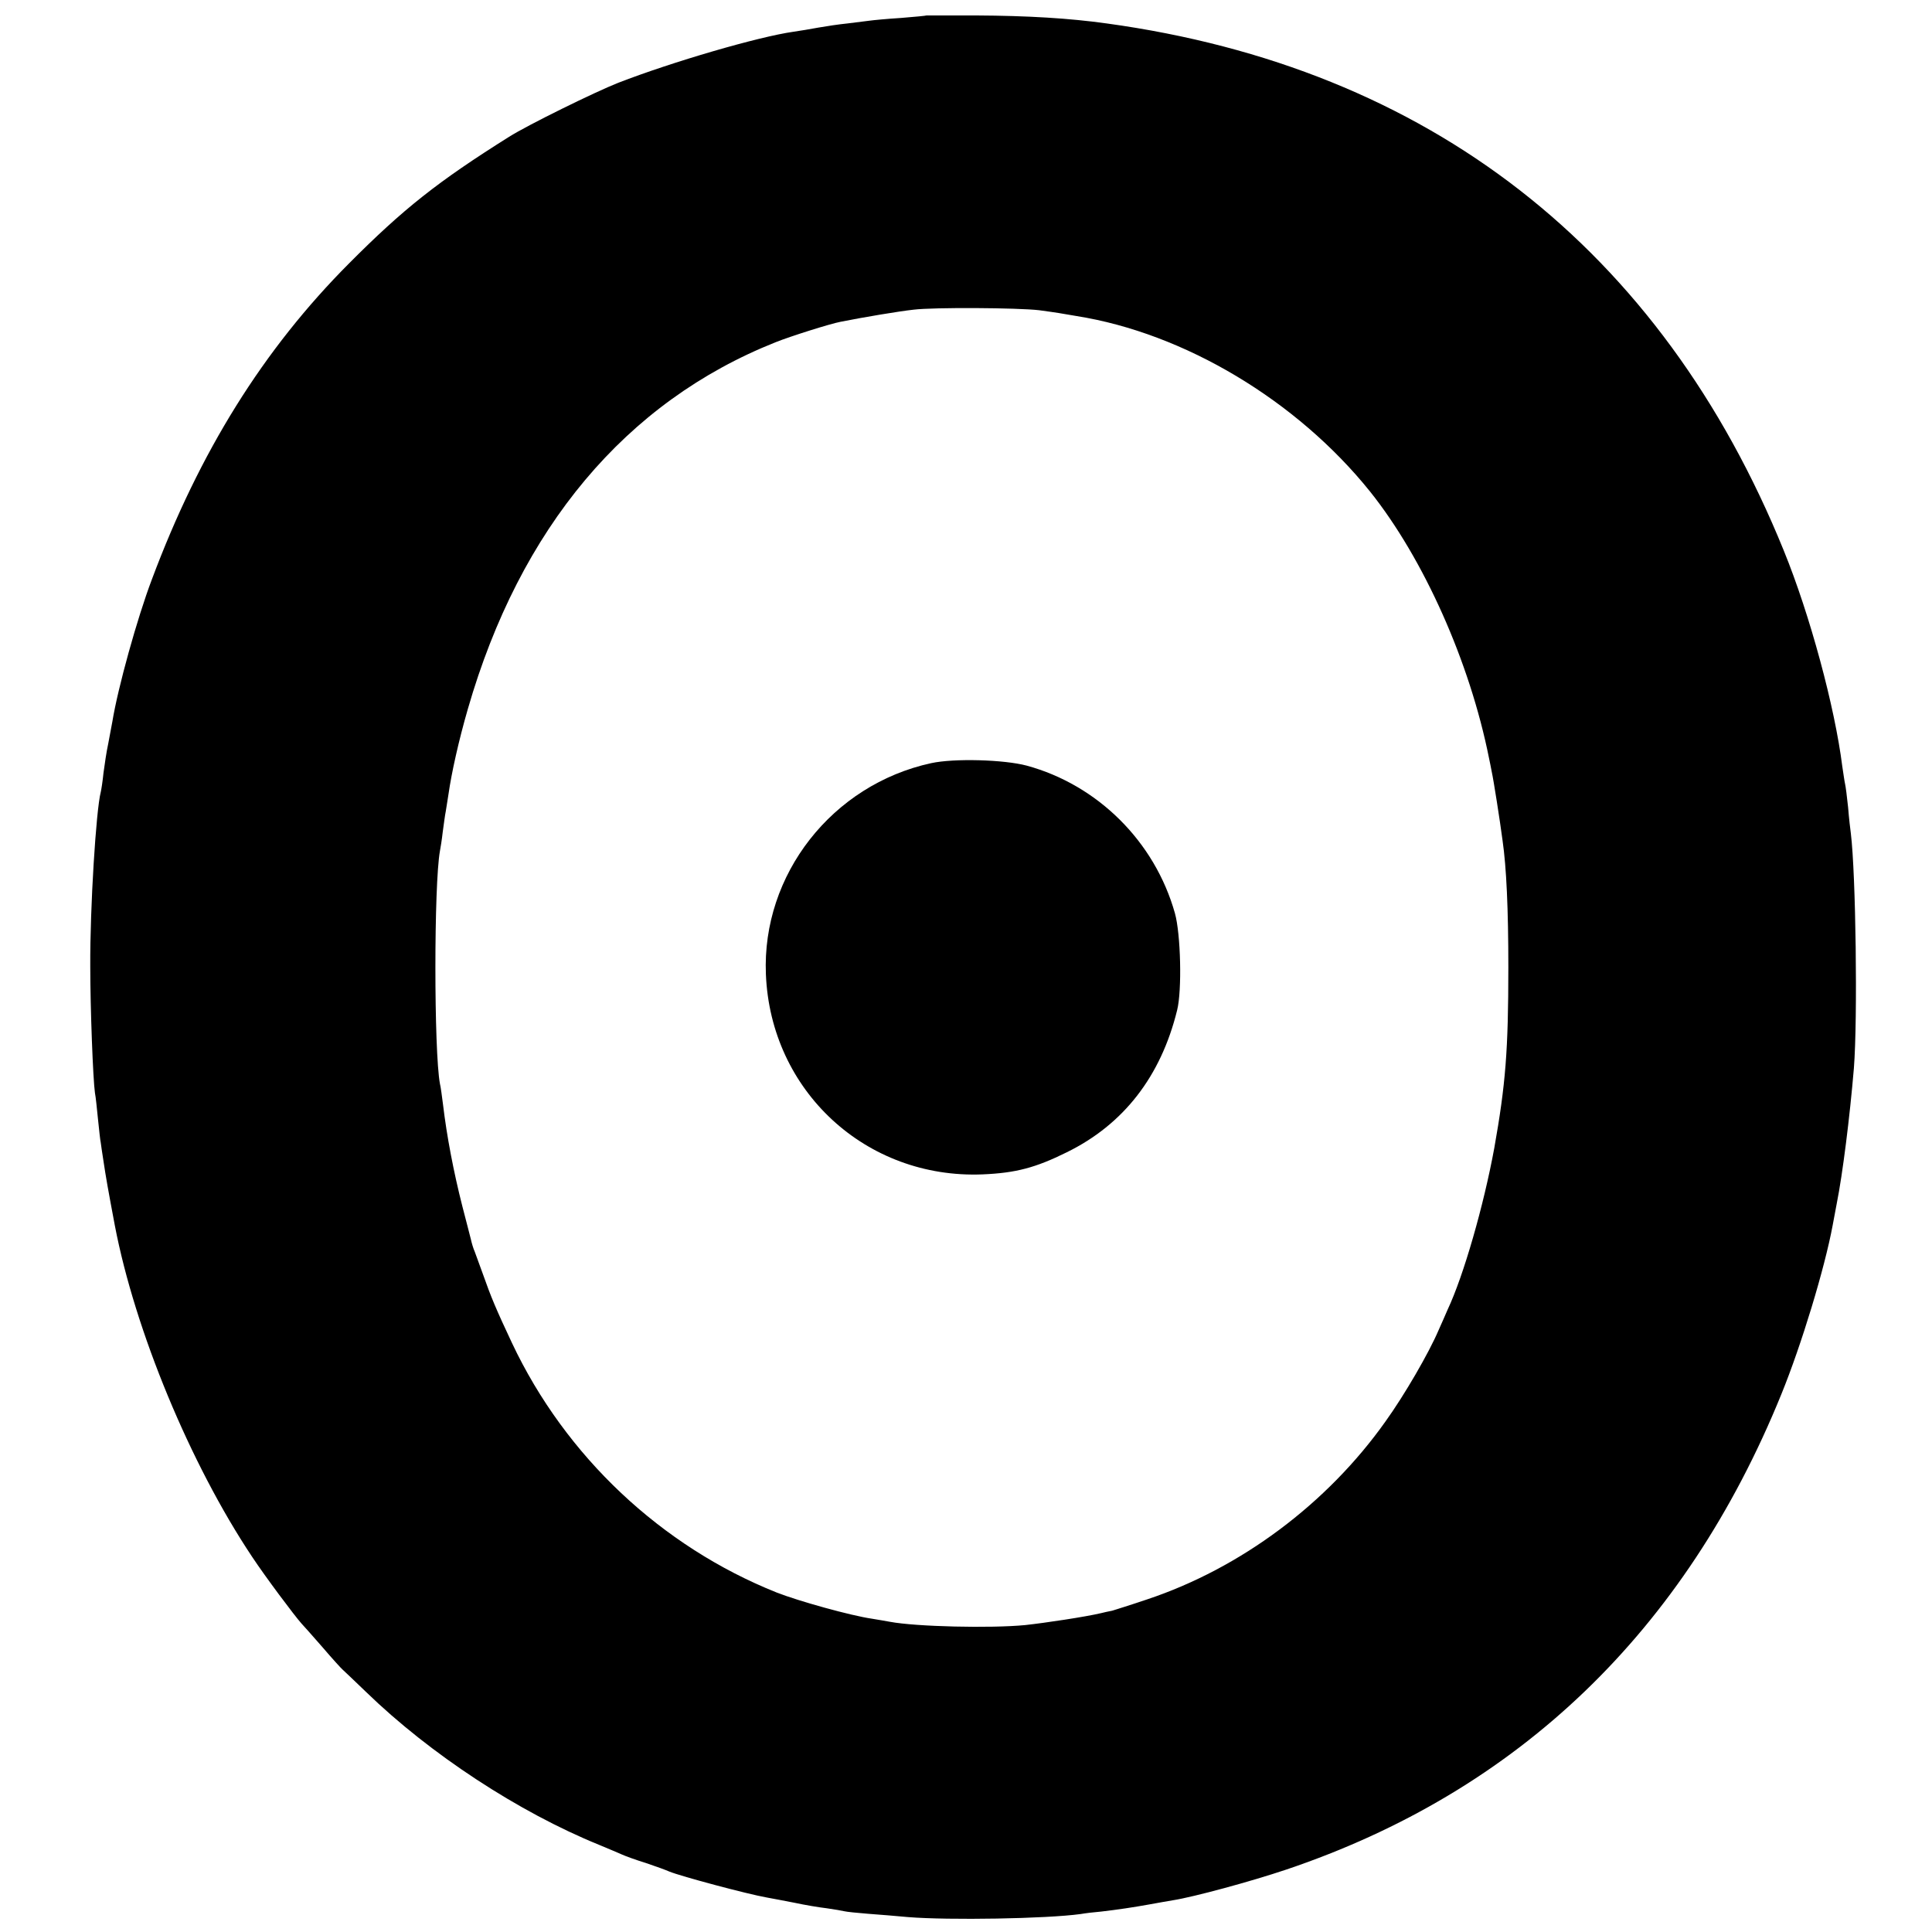
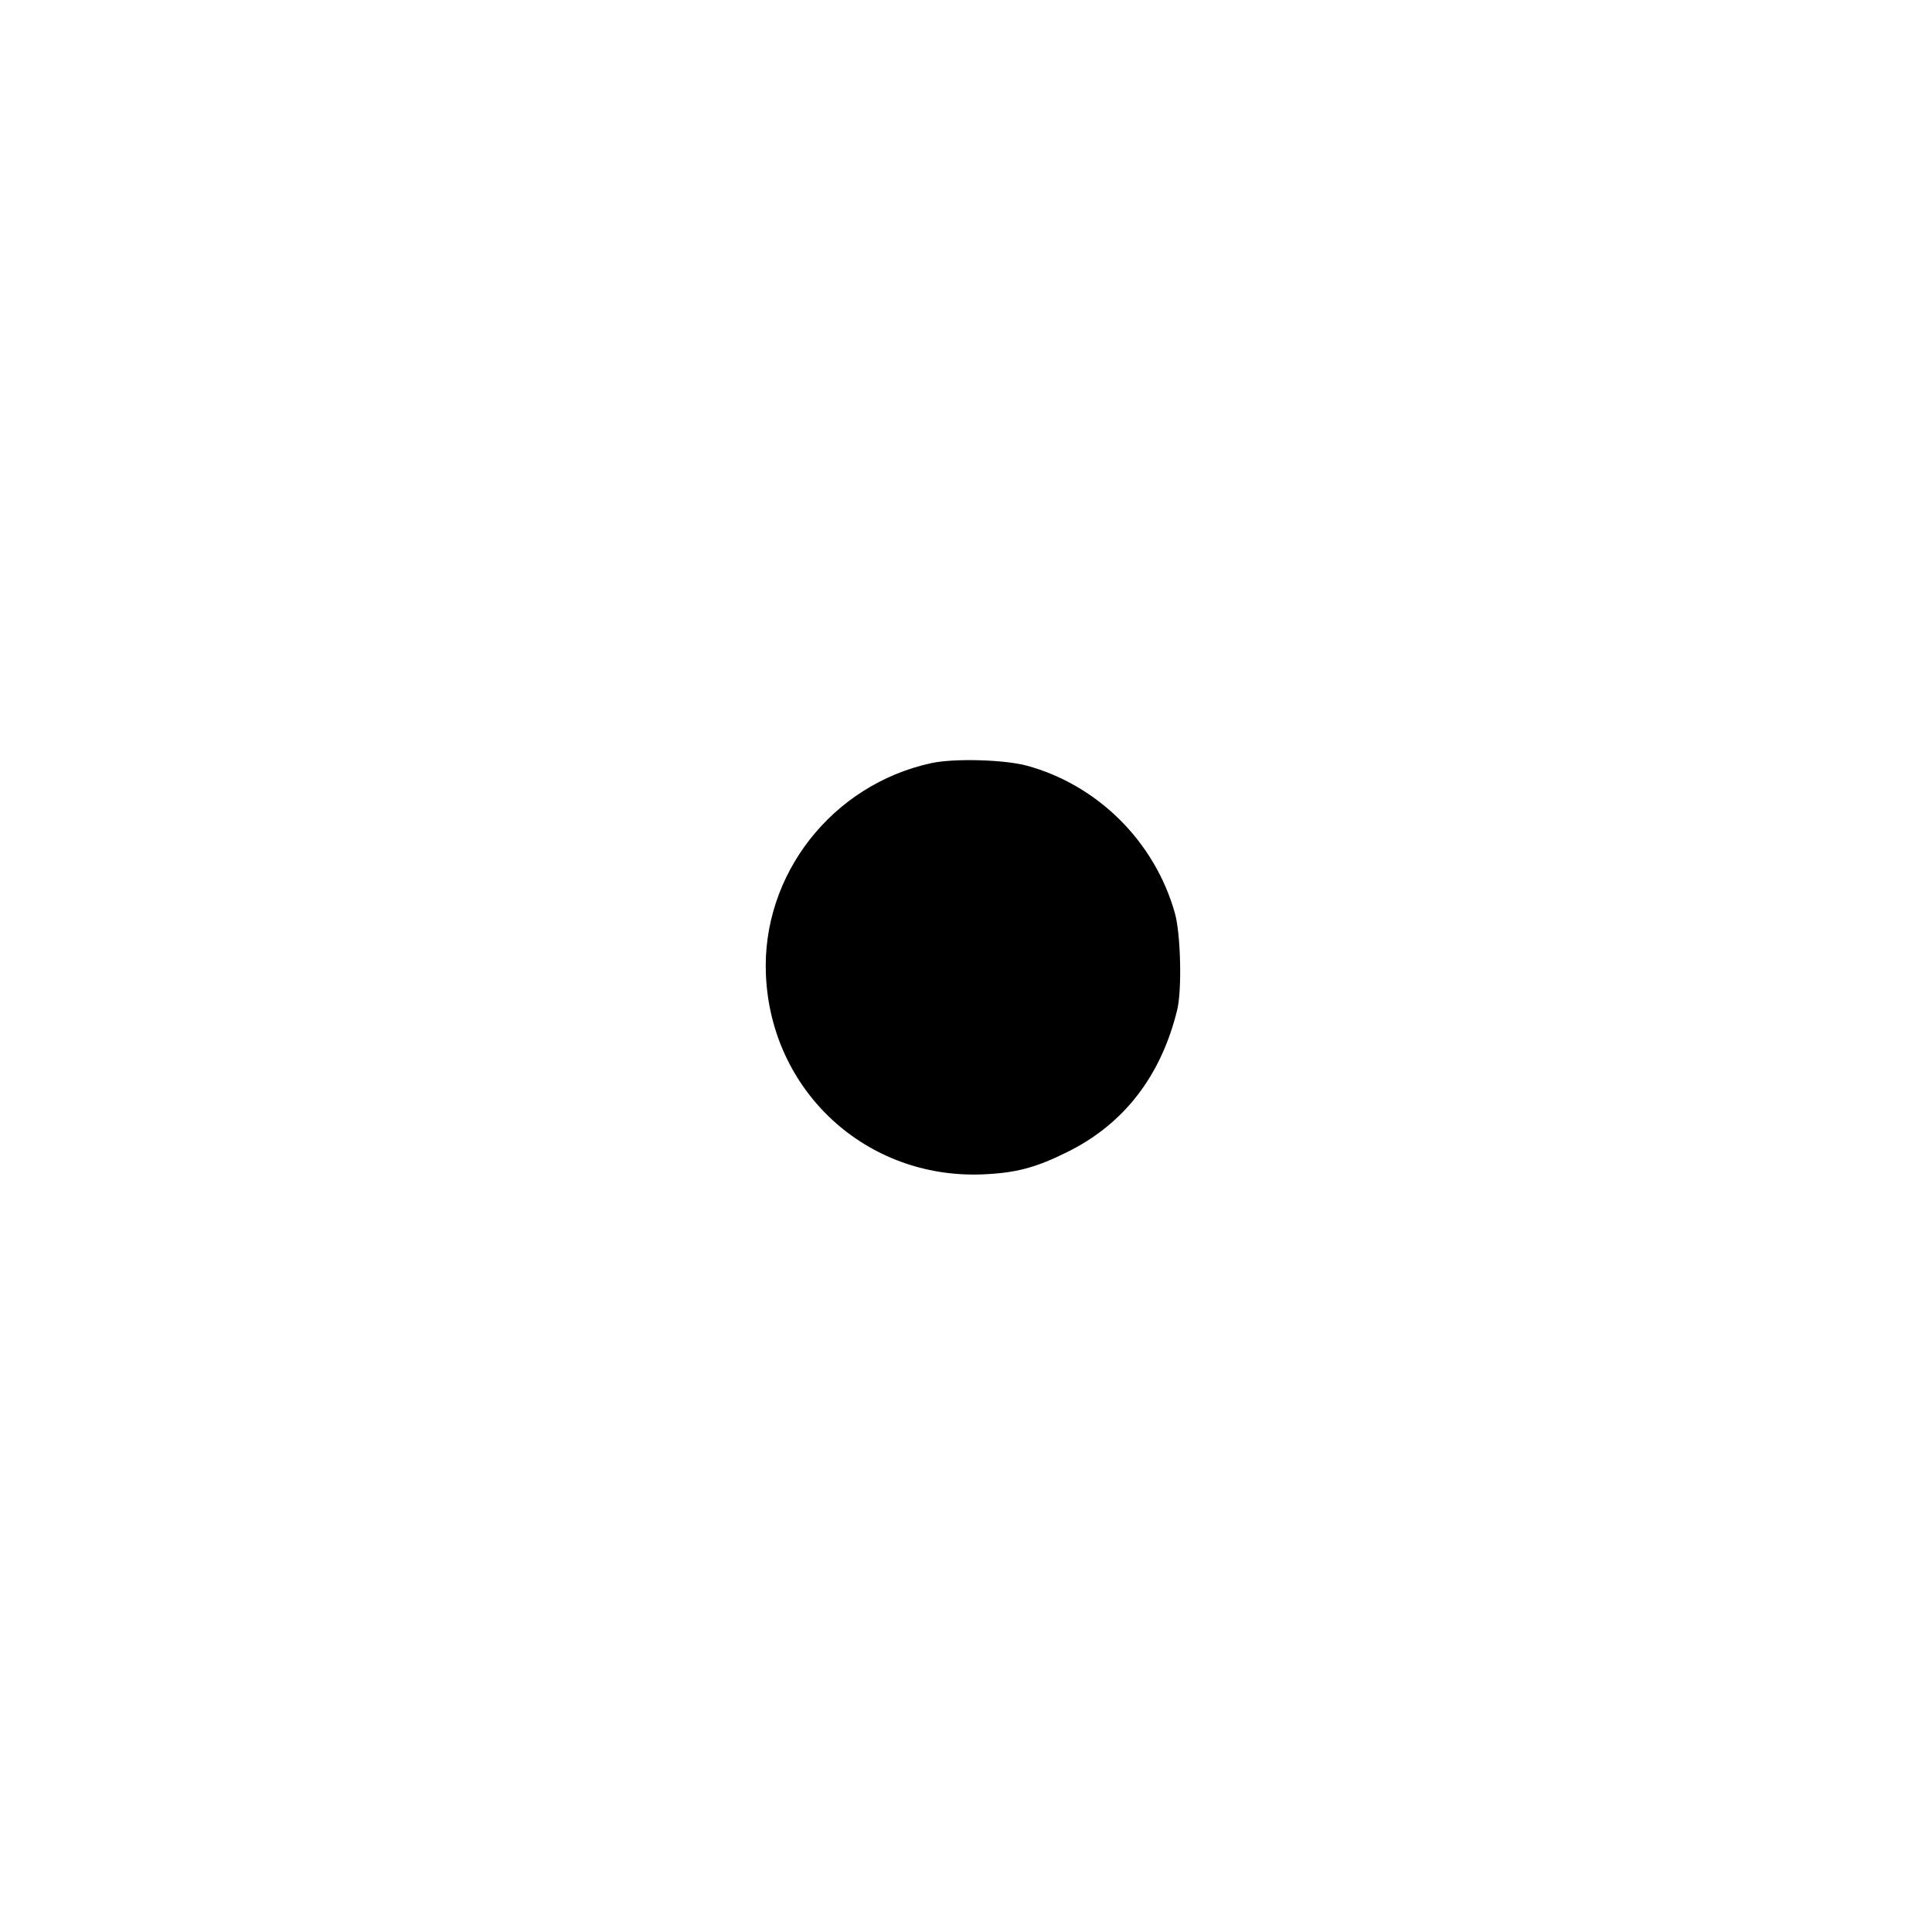
<svg xmlns="http://www.w3.org/2000/svg" version="1.0" width="700pt" height="700pt" viewBox="0 0 700 700" preserveAspectRatio="xMidYMid meet">
  <g transform="translate(0,700) scale(0.1,-0.1)" fill="#000000" stroke="none">
-     <path d="M3357 6944 c-1 -1 -42 -5 -92 -9 -49 -3 -101 -8 -115 -10 -14 -2 -50 -6 -80 -10 -30 -3 -77 -10 -105 -15 -27 -5 -68 -12 -90 -15 -127 -18 -439 -109 -635 -185 -84 -33 -330 -154 -396 -196 -258 -162 -383 -261 -579 -458 -311 -312 -542 -683 -715 -1146 -53 -140 -123 -392 -143 -515 -3 -16 -10 -52 -15 -80 -6 -27 -13 -75 -17 -105 -3 -30 -8 -62 -10 -70 -17 -65 -39 -418 -38 -630 0 -153 10 -412 17 -460 3 -14 7 -56 11 -95 4 -38 8 -77 10 -85 1 -8 5 -36 9 -61 10 -67 17 -106 42 -239 73 -381 273 -864 497 -1200 49 -74 154 -214 179 -242 7 -7 42 -47 78 -88 35 -41 68 -77 72 -80 4 -4 43 -40 85 -81 232 -225 553 -435 843 -553 36 -15 74 -31 85 -36 11 -5 49 -19 85 -30 36 -12 74 -26 85 -31 41 -17 284 -82 353 -94 18 -3 63 -12 100 -19 37 -8 90 -17 117 -20 28 -4 57 -9 65 -11 8 -2 47 -6 85 -9 39 -3 104 -8 145 -12 148 -12 501 -6 625 11 17 3 50 7 75 9 60 7 114 15 175 26 28 5 66 12 85 15 76 12 282 68 410 111 840 283 1445 863 1794 1722 73 179 157 456 186 612 6 30 12 66 15 80 21 105 47 311 62 490 14 180 7 703 -11 850 -2 14 -7 57 -10 95 -4 39 -9 77 -11 85 -2 8 -6 37 -10 63 -27 215 -117 549 -212 782 -444 1094 -1287 1750 -2453 1910 -136 19 -286 28 -473 29 -98 0 -179 0 -180 0z m408 -1068 c28 -4 59 -8 70 -10 11 -2 40 -7 65 -11 391 -62 799 -306 1064 -636 194 -243 361 -616 431 -966 3 -13 7 -35 10 -50 6 -26 30 -179 39 -248 14 -97 21 -248 21 -460 0 -301 -10 -424 -51 -655 -38 -207 -111 -462 -169 -585 -7 -17 -22 -50 -33 -75 -35 -82 -123 -234 -192 -330 -212 -299 -525 -532 -864 -645 -59 -20 -117 -38 -127 -41 -11 -2 -29 -6 -41 -9 -55 -13 -200 -35 -274 -43 -124 -12 -394 -6 -490 12 -11 2 -39 7 -64 11 -77 11 -267 64 -346 95 -418 167 -765 493 -959 904 -57 121 -77 169 -104 246 -13 36 -27 74 -31 85 -5 11 -11 31 -14 45 -4 14 -17 68 -31 120 -31 122 -56 251 -70 369 -4 30 -8 63 -11 74 -22 118 -22 724 0 844 2 10 7 41 10 68 4 28 8 61 11 75 2 14 7 42 10 63 11 77 37 194 70 308 189 656 572 1113 1115 1329 55 22 198 67 235 74 85 17 211 38 265 44 73 9 378 7 455 -2z" />
    <path d="M3374 4235 c-359 -78 -614 -404 -599 -765 17 -423 363 -742 785 -725 120 5 192 24 305 80 206 101 341 275 400 515 18 72 13 276 -8 351 -73 260 -280 465 -537 535 -83 22 -263 27 -346 9z" />
  </g>
</svg>